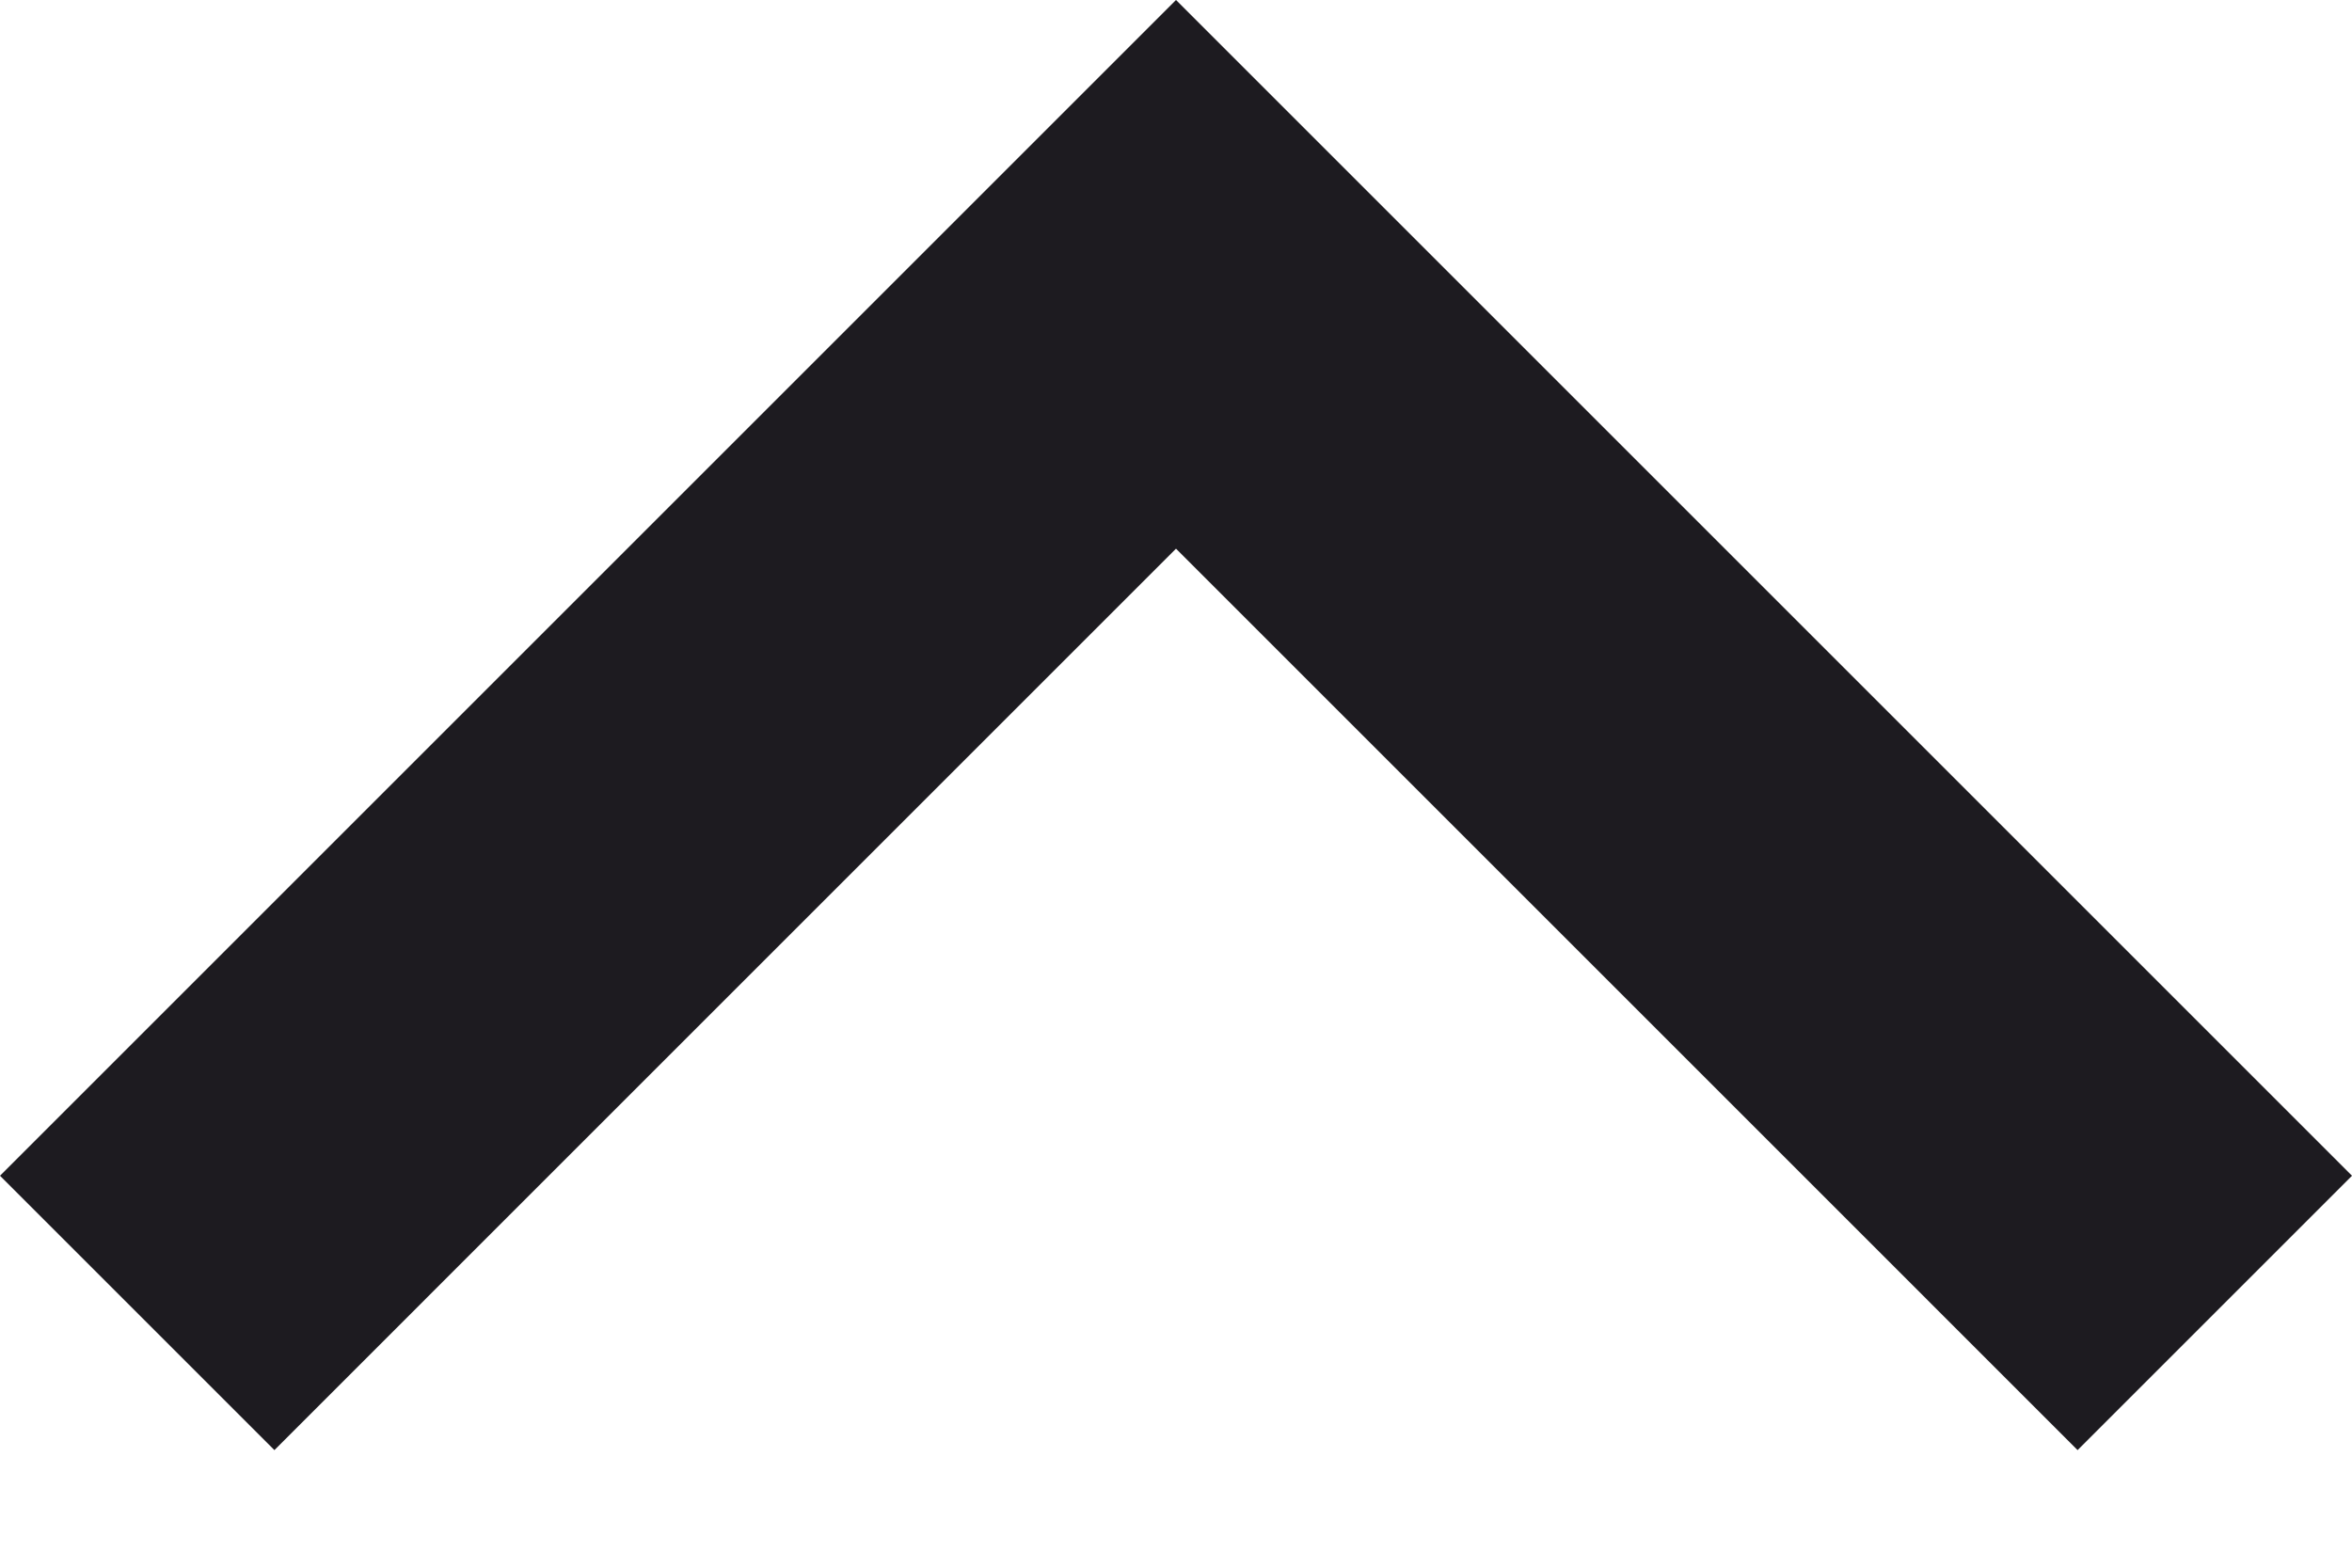
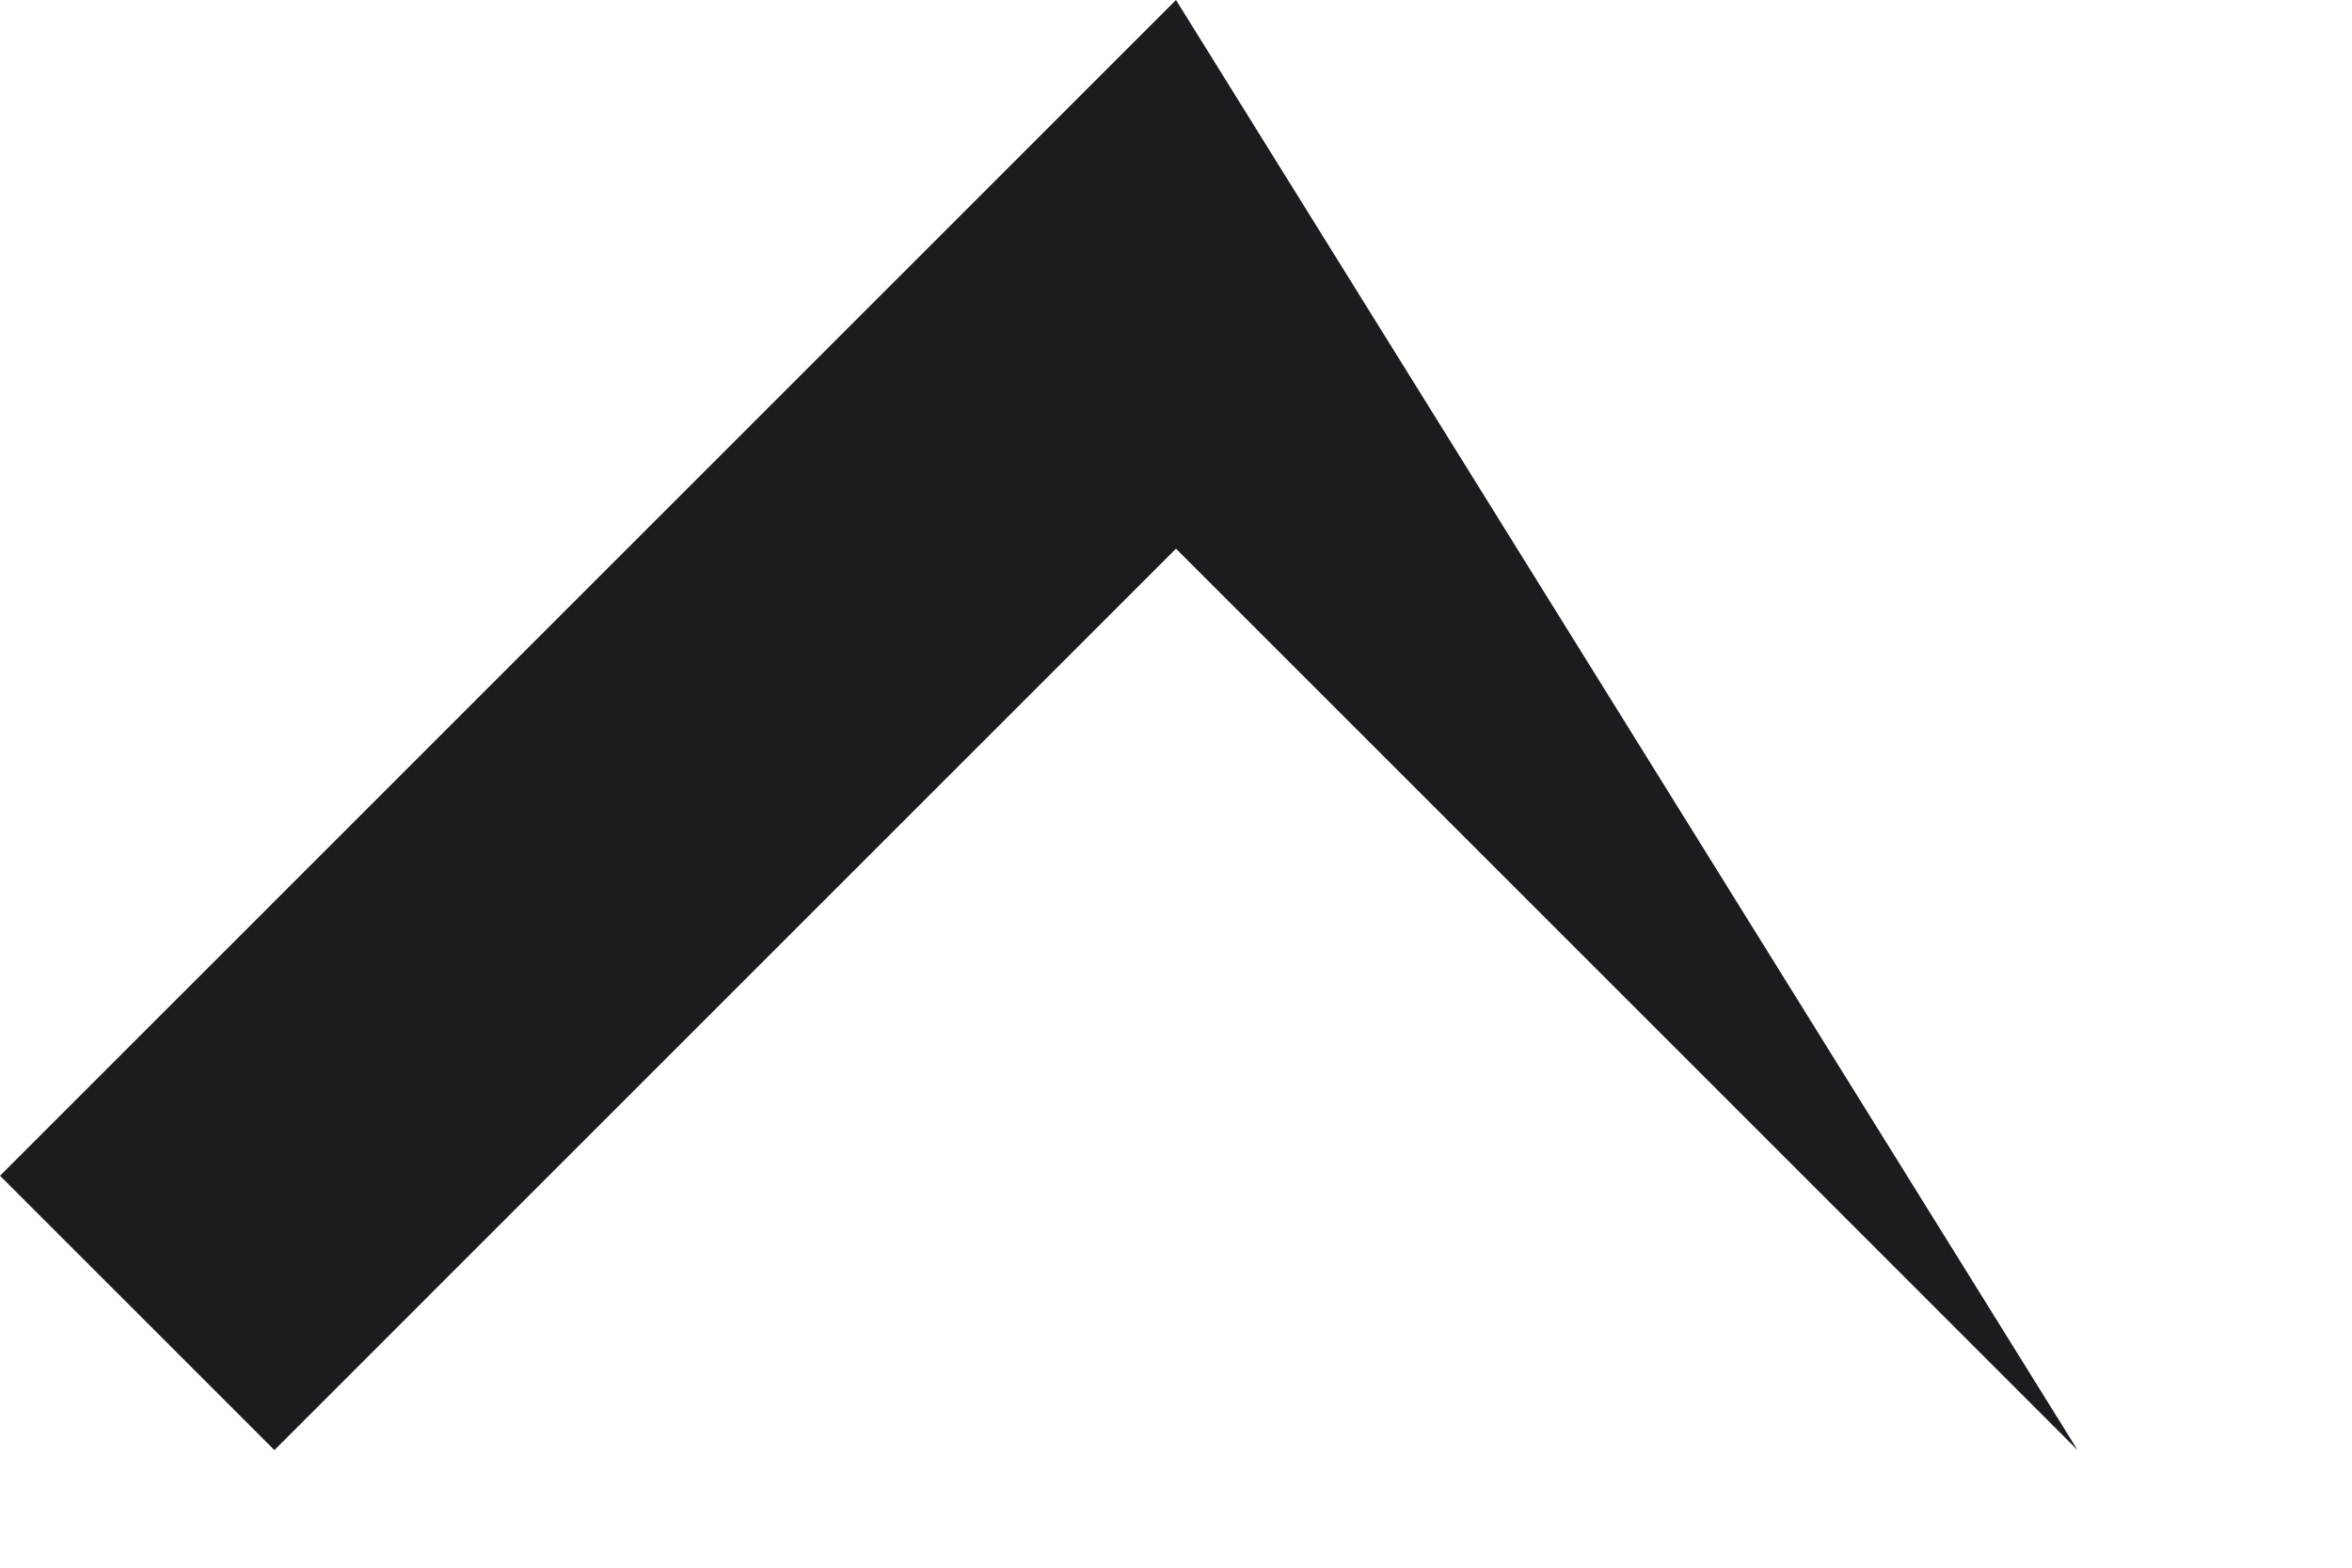
<svg xmlns="http://www.w3.org/2000/svg" fill="none" height="100%" overflow="visible" preserveAspectRatio="none" style="display: block;" viewBox="0 0 9 6" width="100%">
-   <path d="M4.5 2.1L1.05 5.55L0 4.5L4.5 0L9 4.5L7.95 5.55L4.5 2.1Z" fill="#1D1B20" id="icon" />
+   <path d="M4.5 2.1L1.05 5.55L0 4.5L4.5 0L7.95 5.55L4.5 2.1Z" fill="#1D1B20" id="icon" />
</svg>